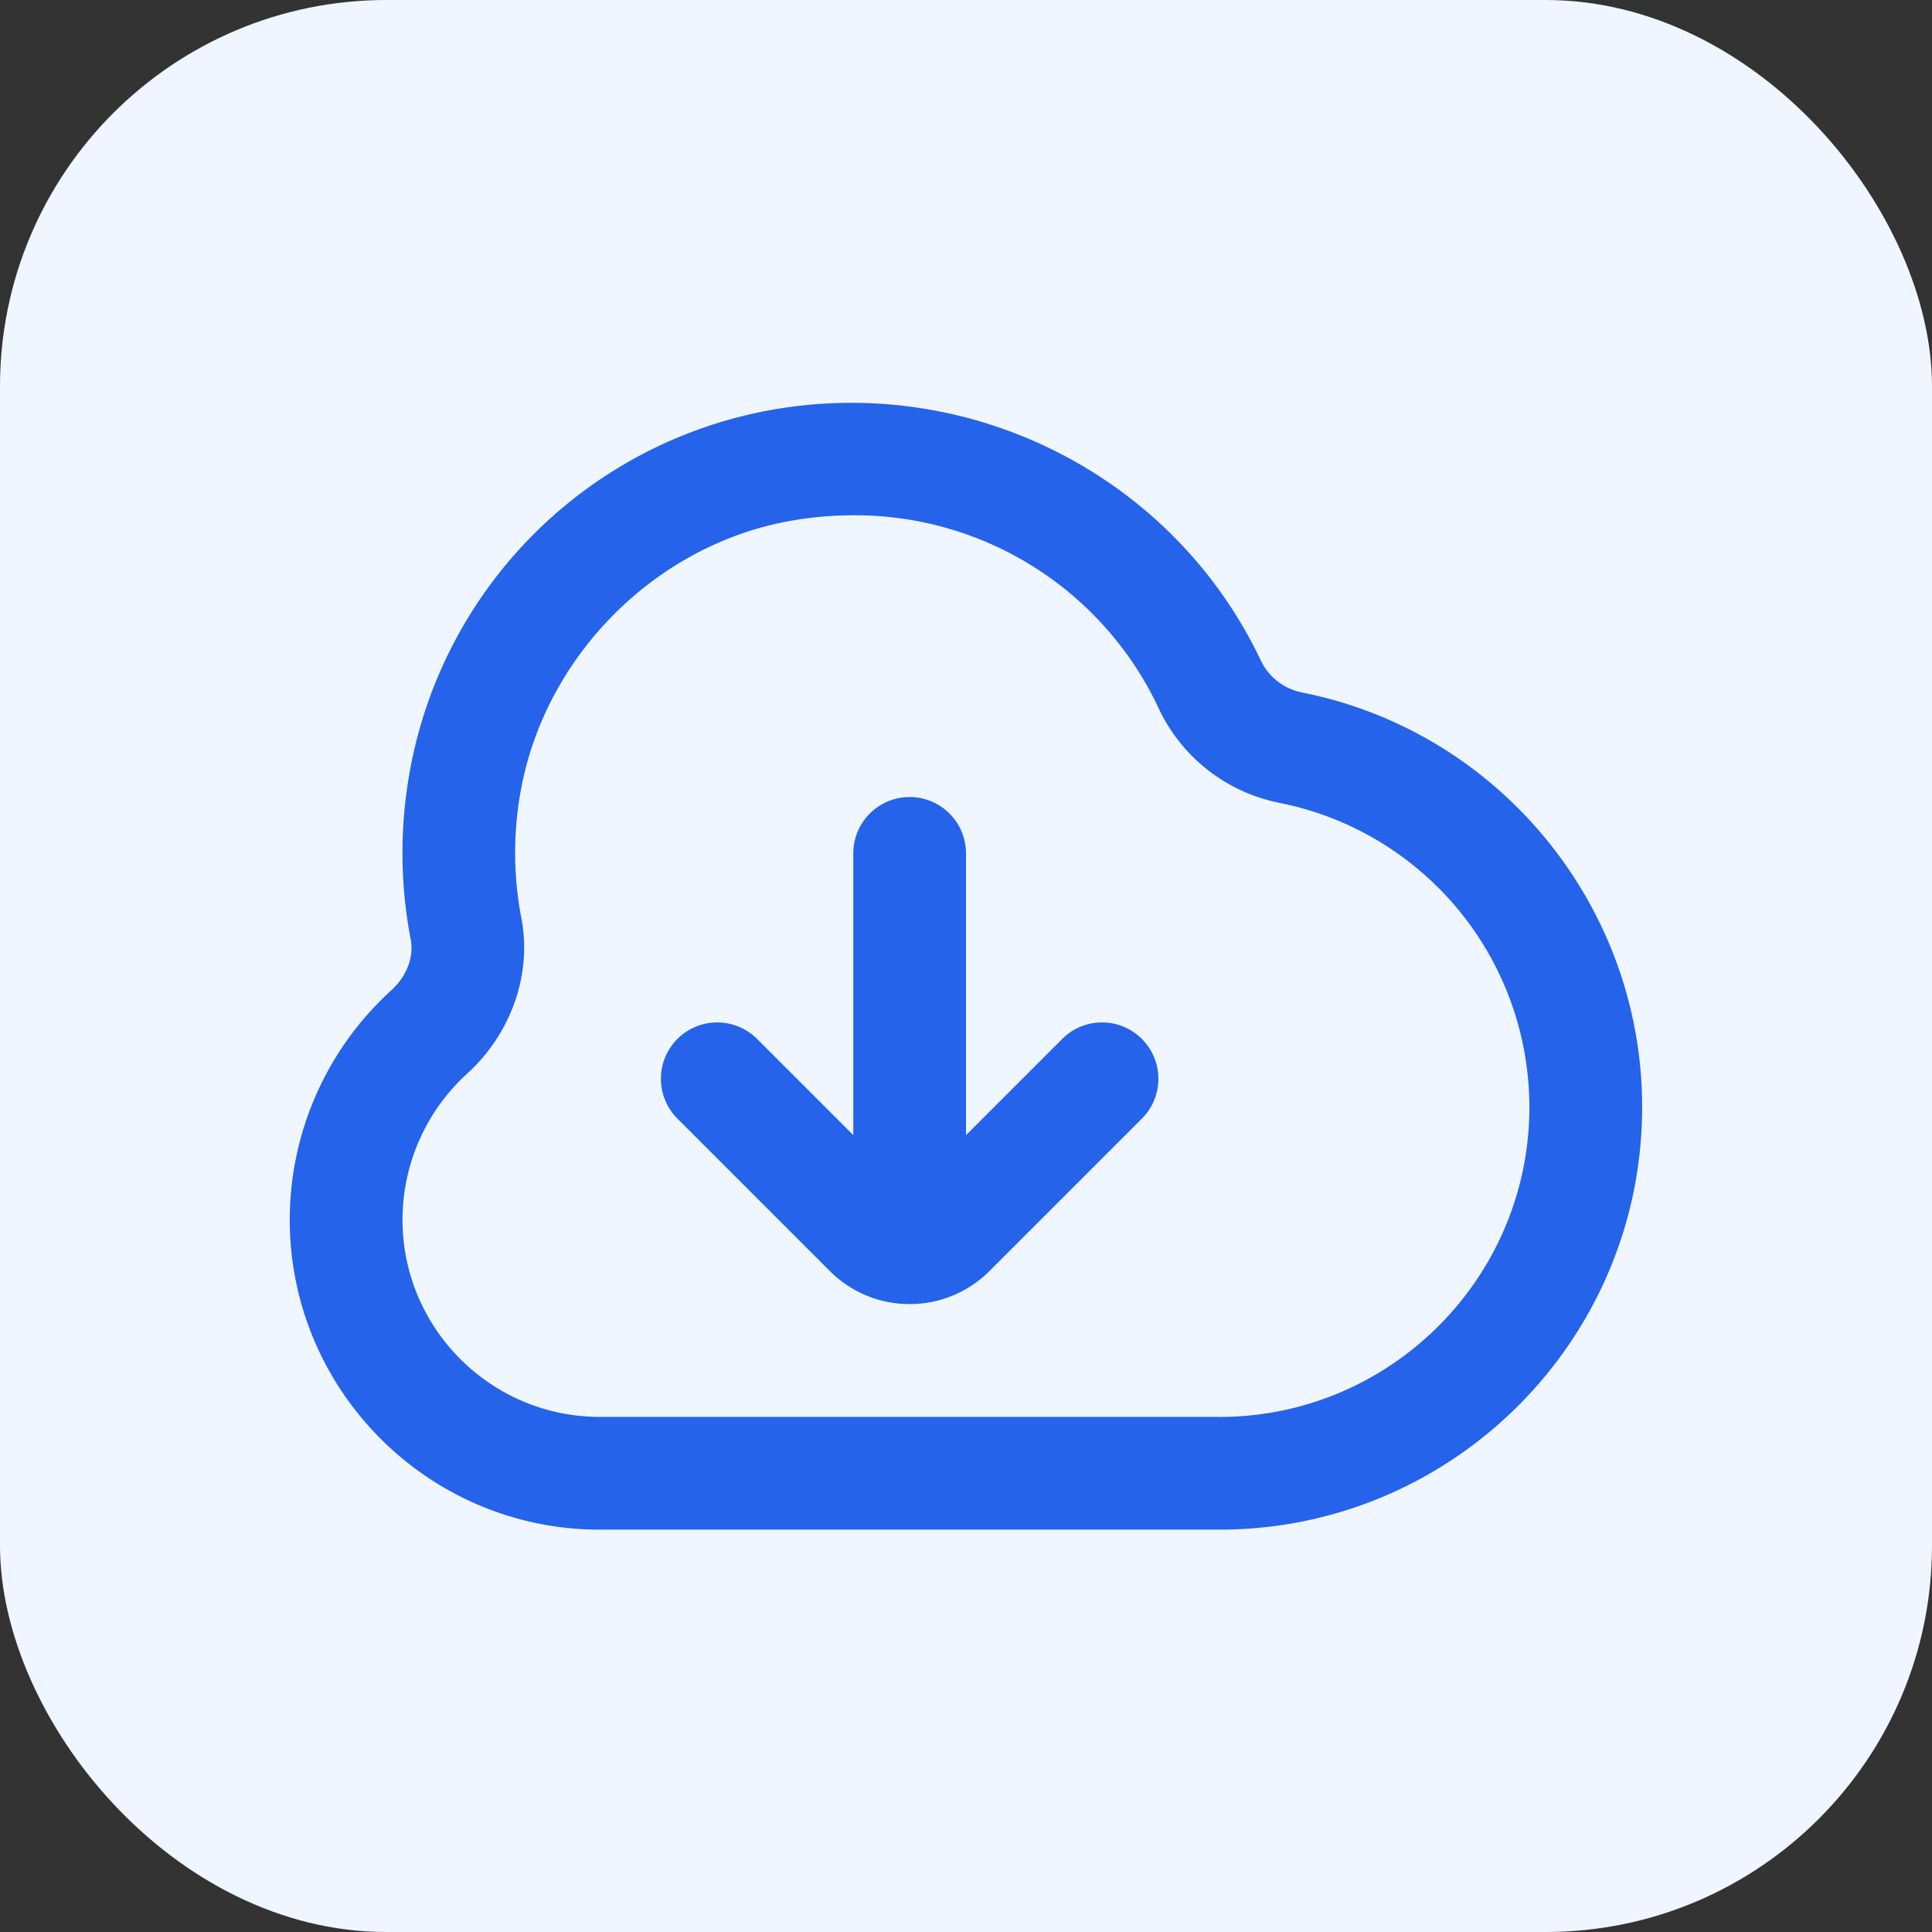
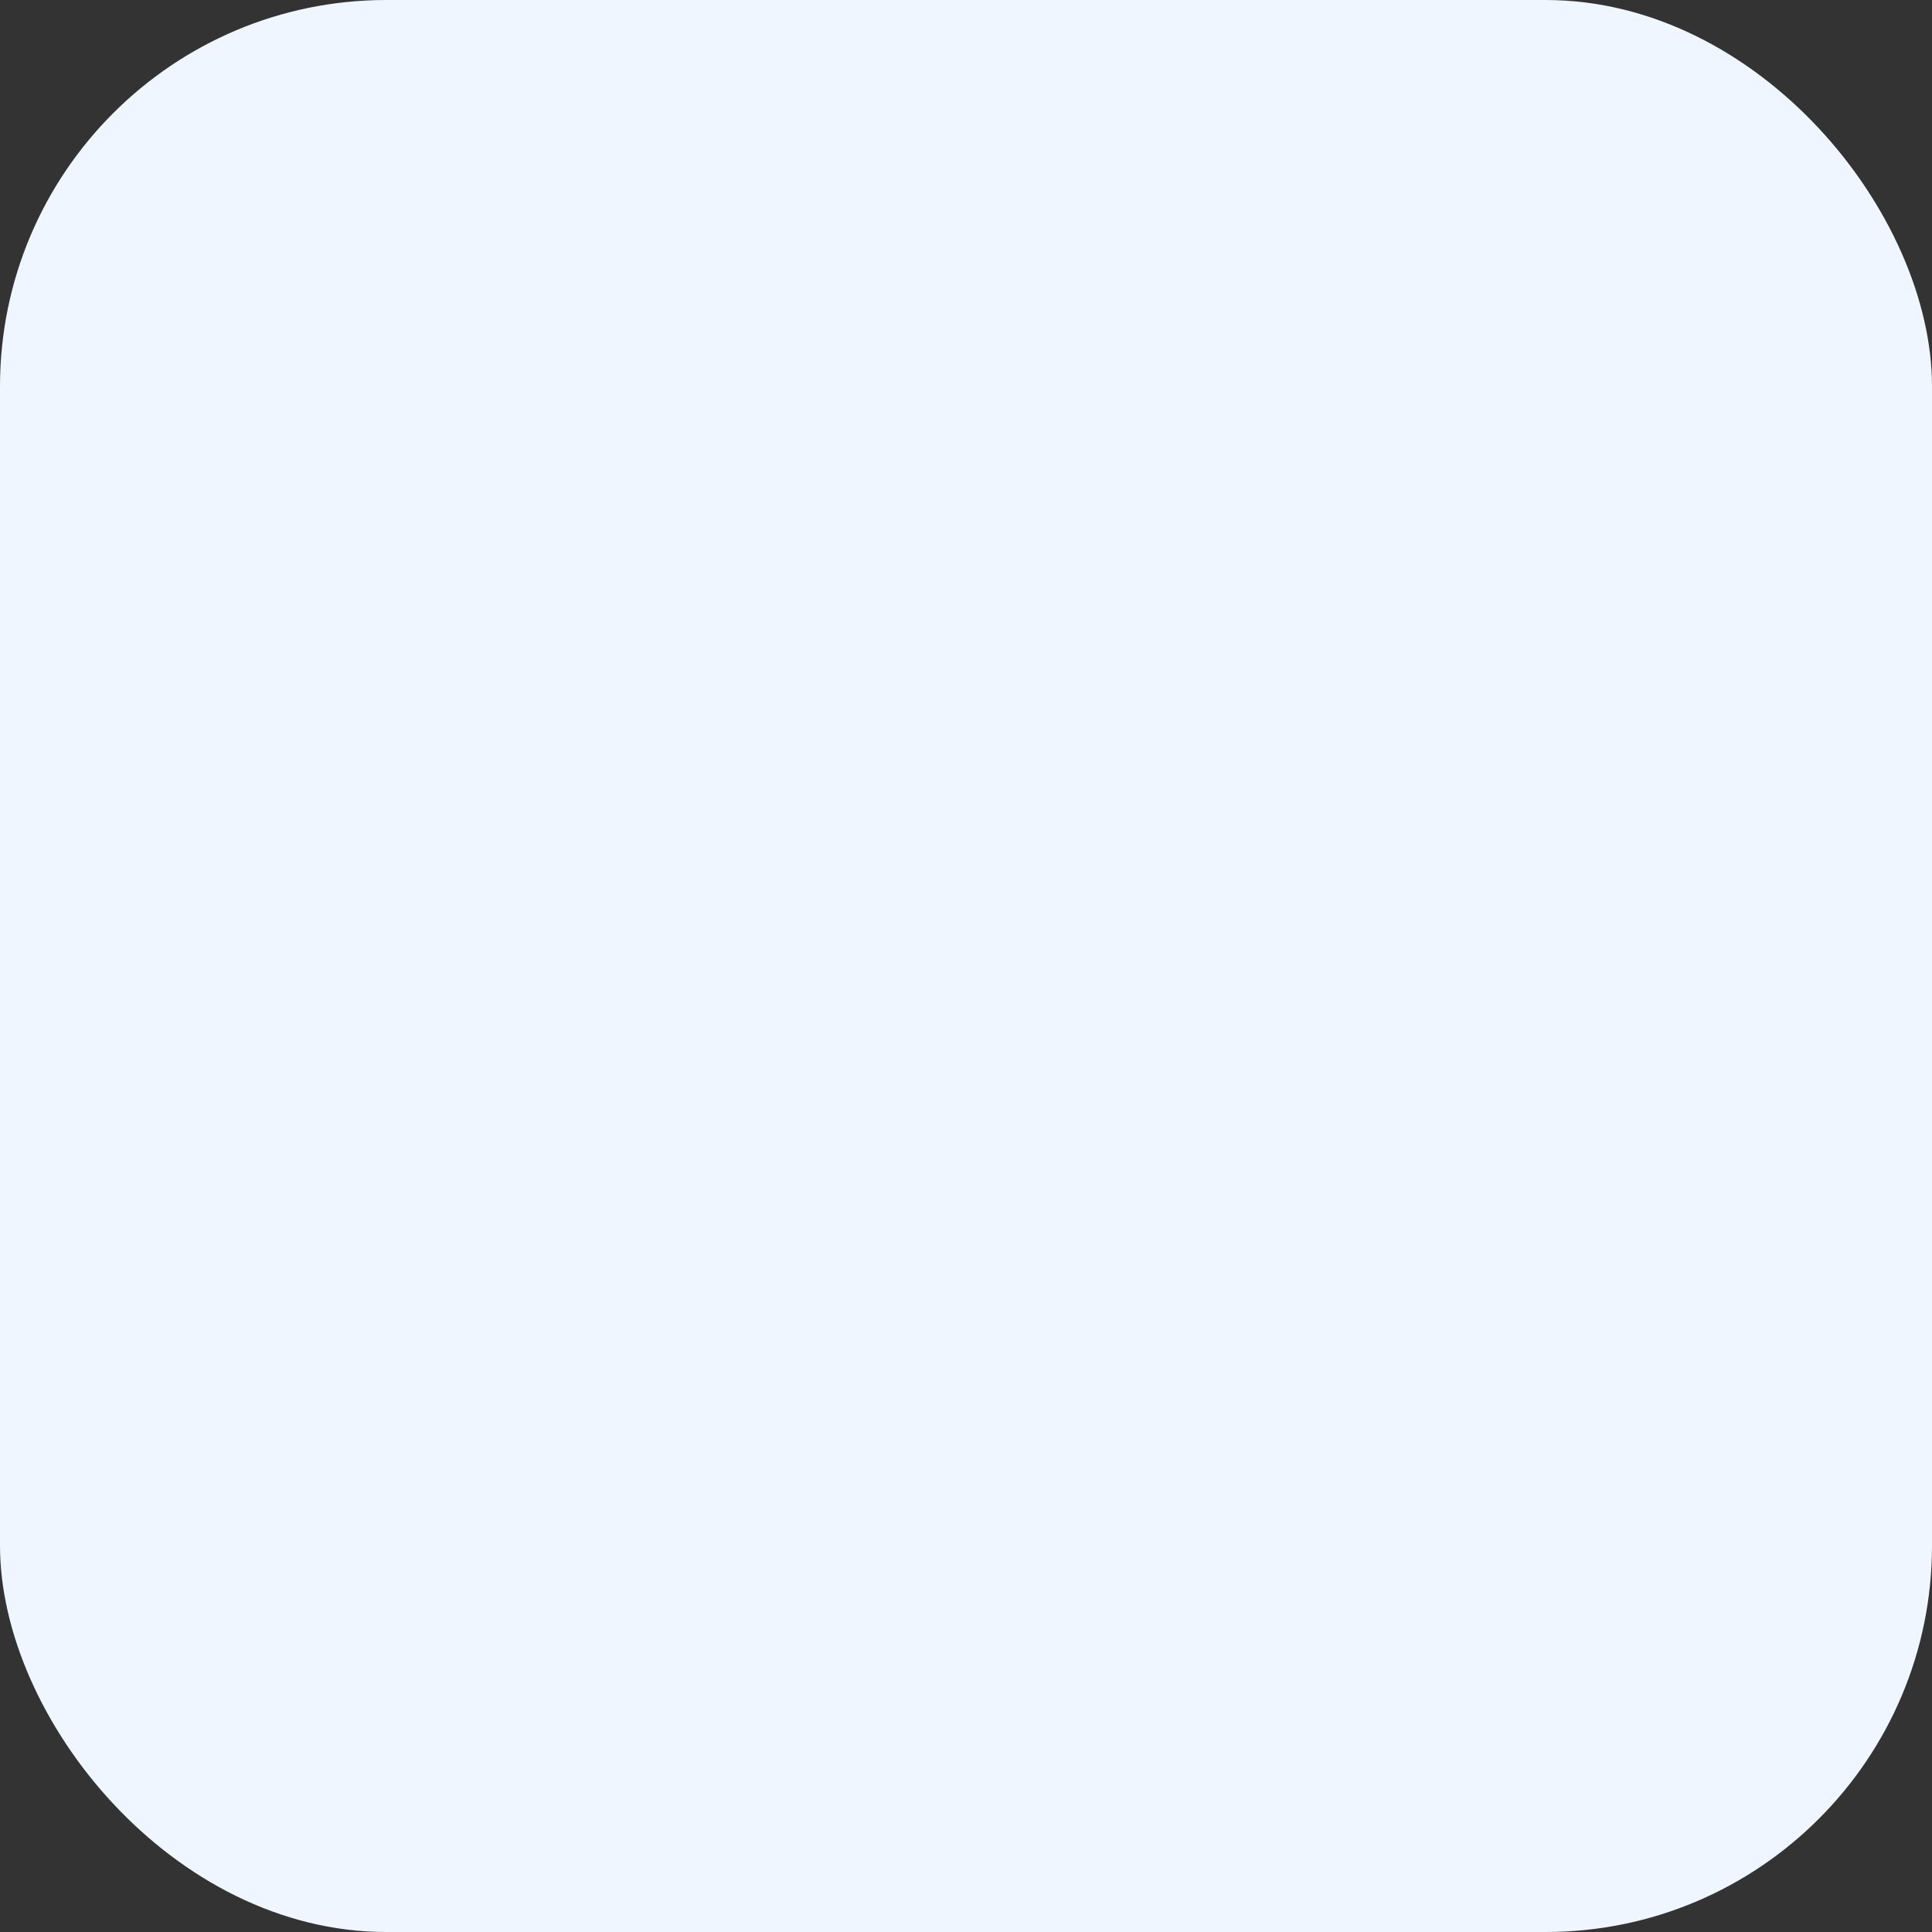
<svg xmlns="http://www.w3.org/2000/svg" version="1.1" width="512" height="512" x="0" y="0" viewBox="0 0 24 24" style="enable-background:new 0 0 512 512" xml:space="preserve" class="">
  <rect x="0" y="0" width="24" height="24" fill="#333333" stroke="none" />
  <rect width="24" height="24" rx="4.8" ry="4.8" fill="#eff6ff" shape="rounded" />
  <g transform="matrix(0.7,0,0,0.7,3.6,3.601)">
-     <path d="M17.974 7.146a1.028 1.028 0 0 1-.742-.569c-1.552-3.271-5.143-5.1-8.735-4.438A7.946 7.946 0 0 0 2.113 8.64a8.13 8.13 0 0 0 .033 2.89c.06.309-.073.653-.346.901a5.51 5.51 0 0 0-1.801 4.07c0 3.032 2.467 5.5 5.5 5.5h11c4.136 0 7.5-3.364 7.5-7.5 0-3.565-2.534-6.658-6.026-7.354ZM16.5 20h-11C3.57 20 2 18.43 2 16.5a3.51 3.51 0 0 1 1.146-2.59c.786-.715 1.155-1.773.963-2.763a6.142 6.142 0 0 1-.024-2.181c.403-2.422 2.365-4.421 4.771-4.862A6.4 6.4 0 0 1 10.001 4a5.95 5.95 0 0 1 5.422 3.434 3.018 3.018 0 0 0 2.158 1.673 5.51 5.51 0 0 1 4.417 5.394c0 3.032-2.467 5.5-5.5 5.5Zm-1.379-6.707a.999.999 0 0 1 0 1.414l-2.707 2.707a1.993 1.993 0 0 1-1.405.584L11 18l-.009-.002a1.993 1.993 0 0 1-1.405-.584l-2.707-2.707a.999.999 0 1 1 1.414-1.414L10 15v-5a1 1 0 1 1 2 0v5l1.707-1.707a.999.999 0 0 1 1.414 0Z" fill="#2563eb" opacity="1" data-original="#000000" />
-   </g>
+     </g>
</svg>